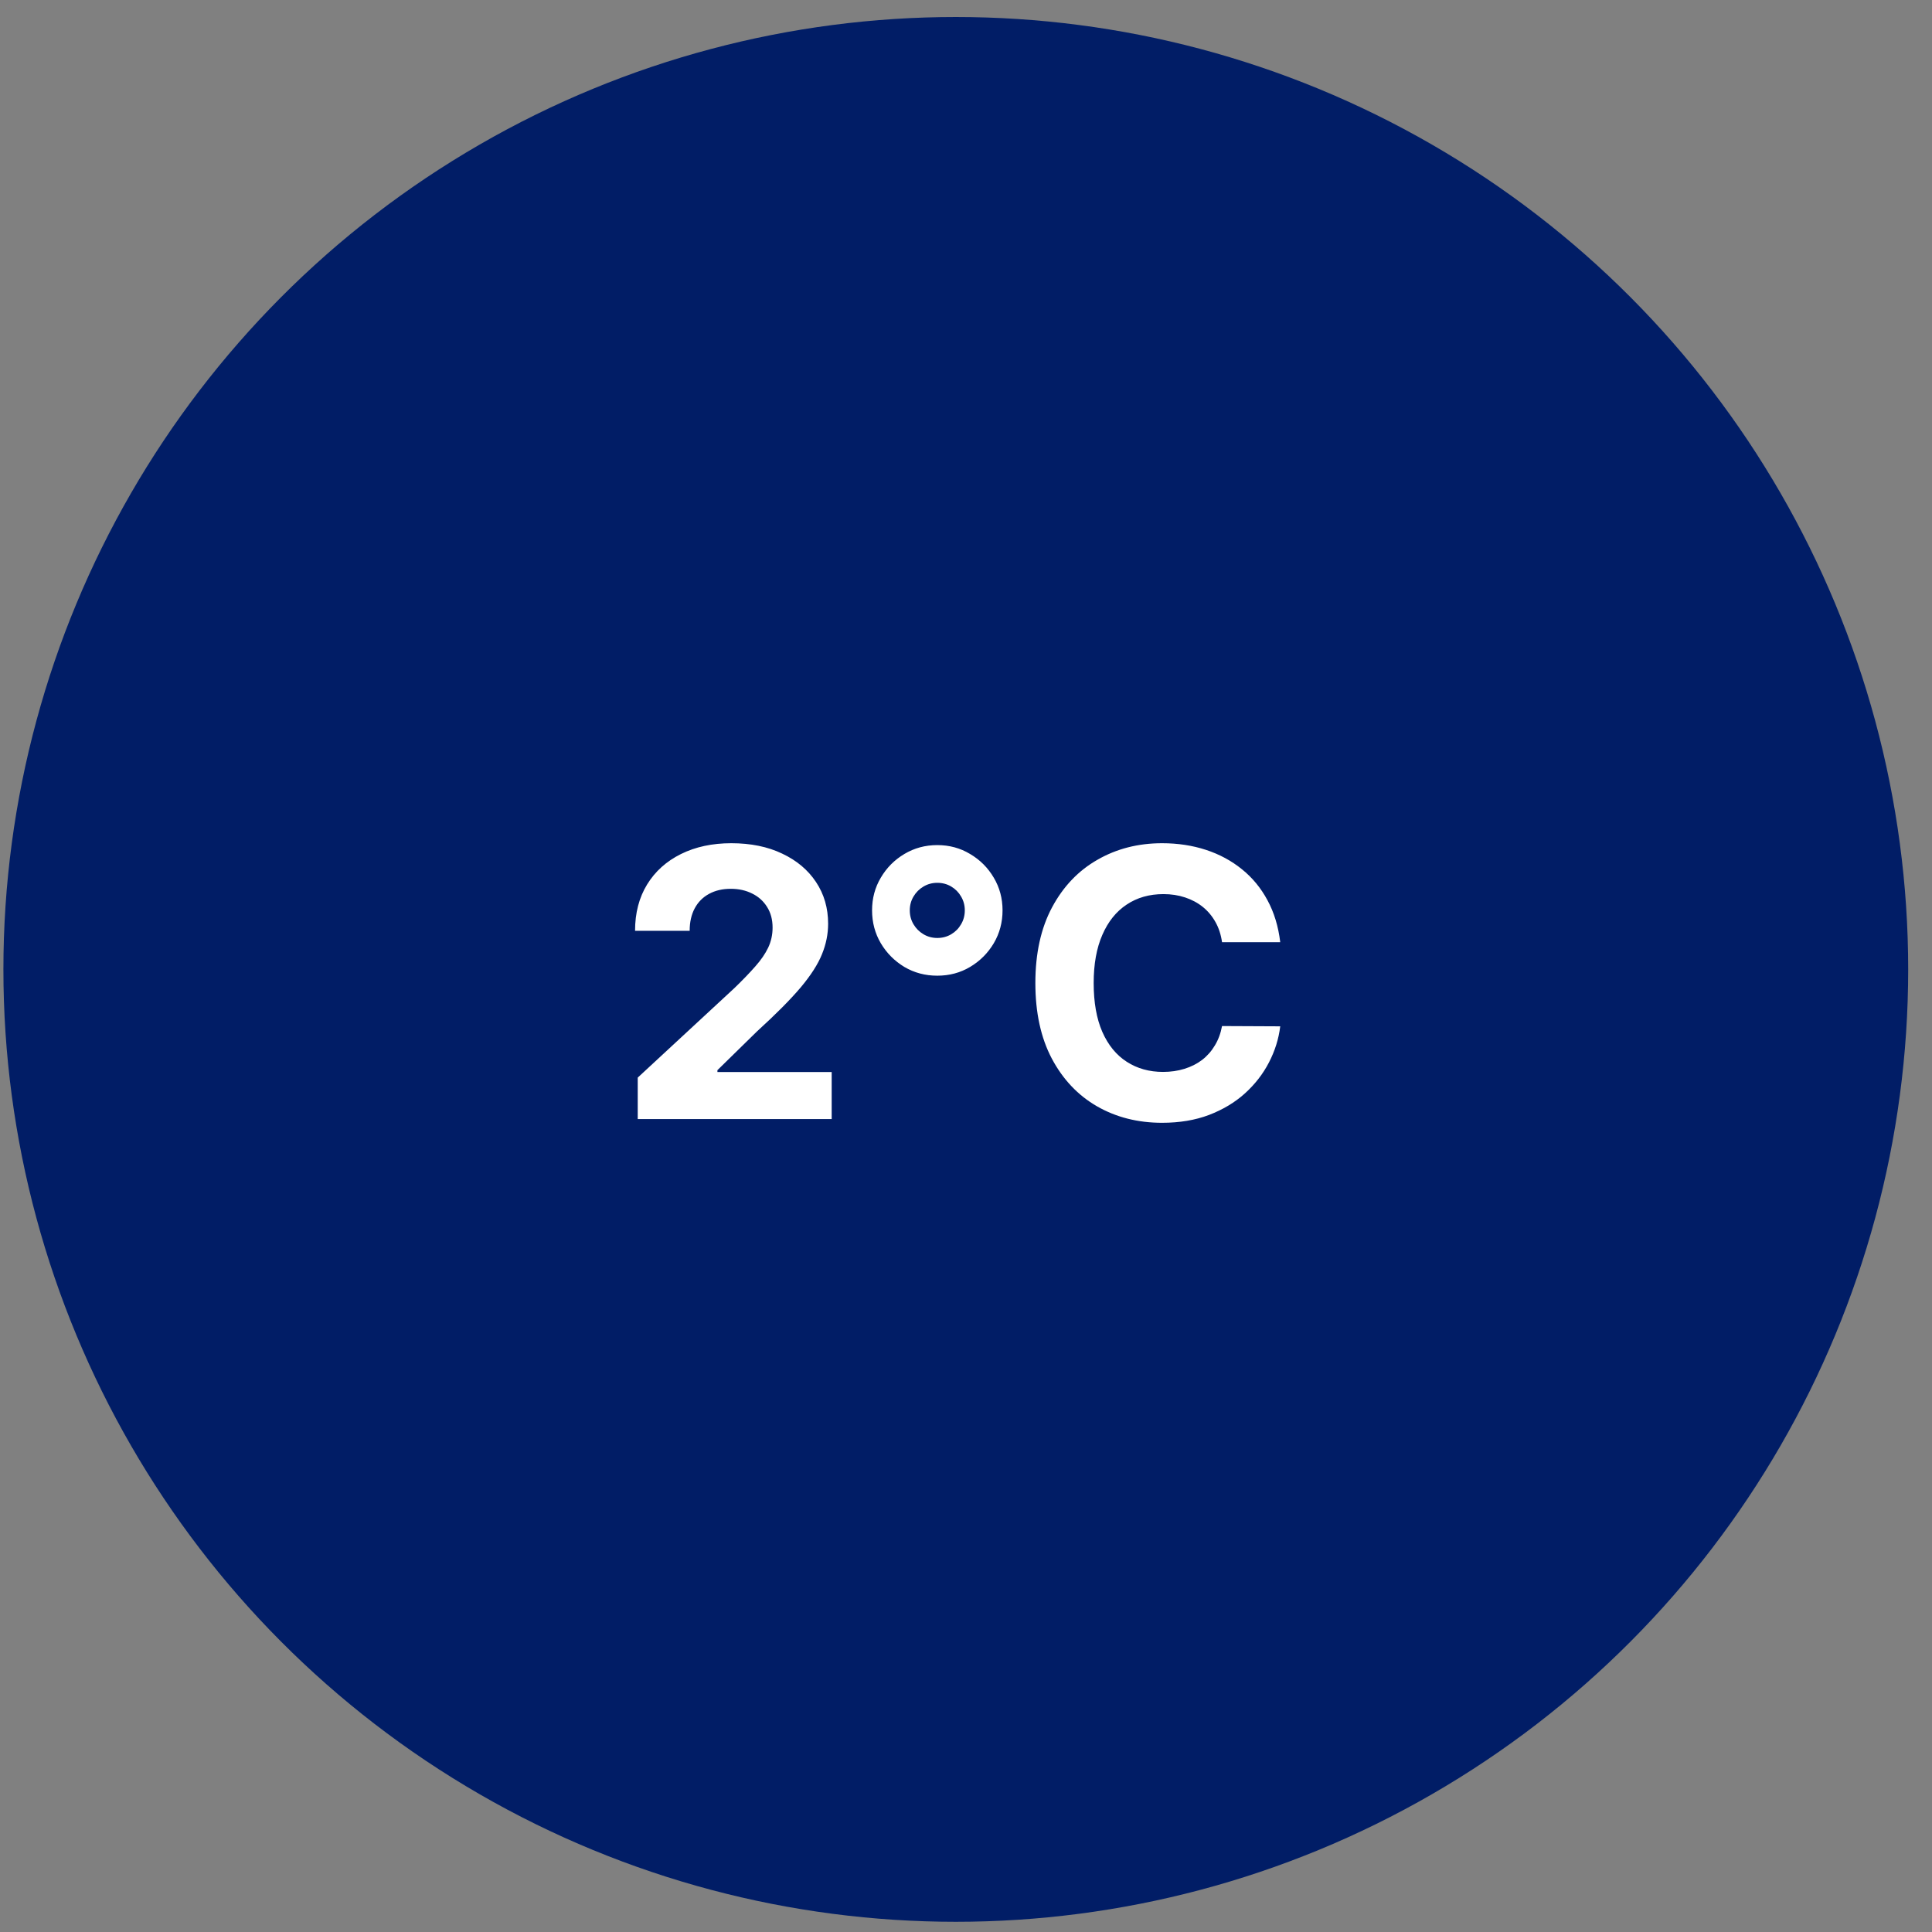
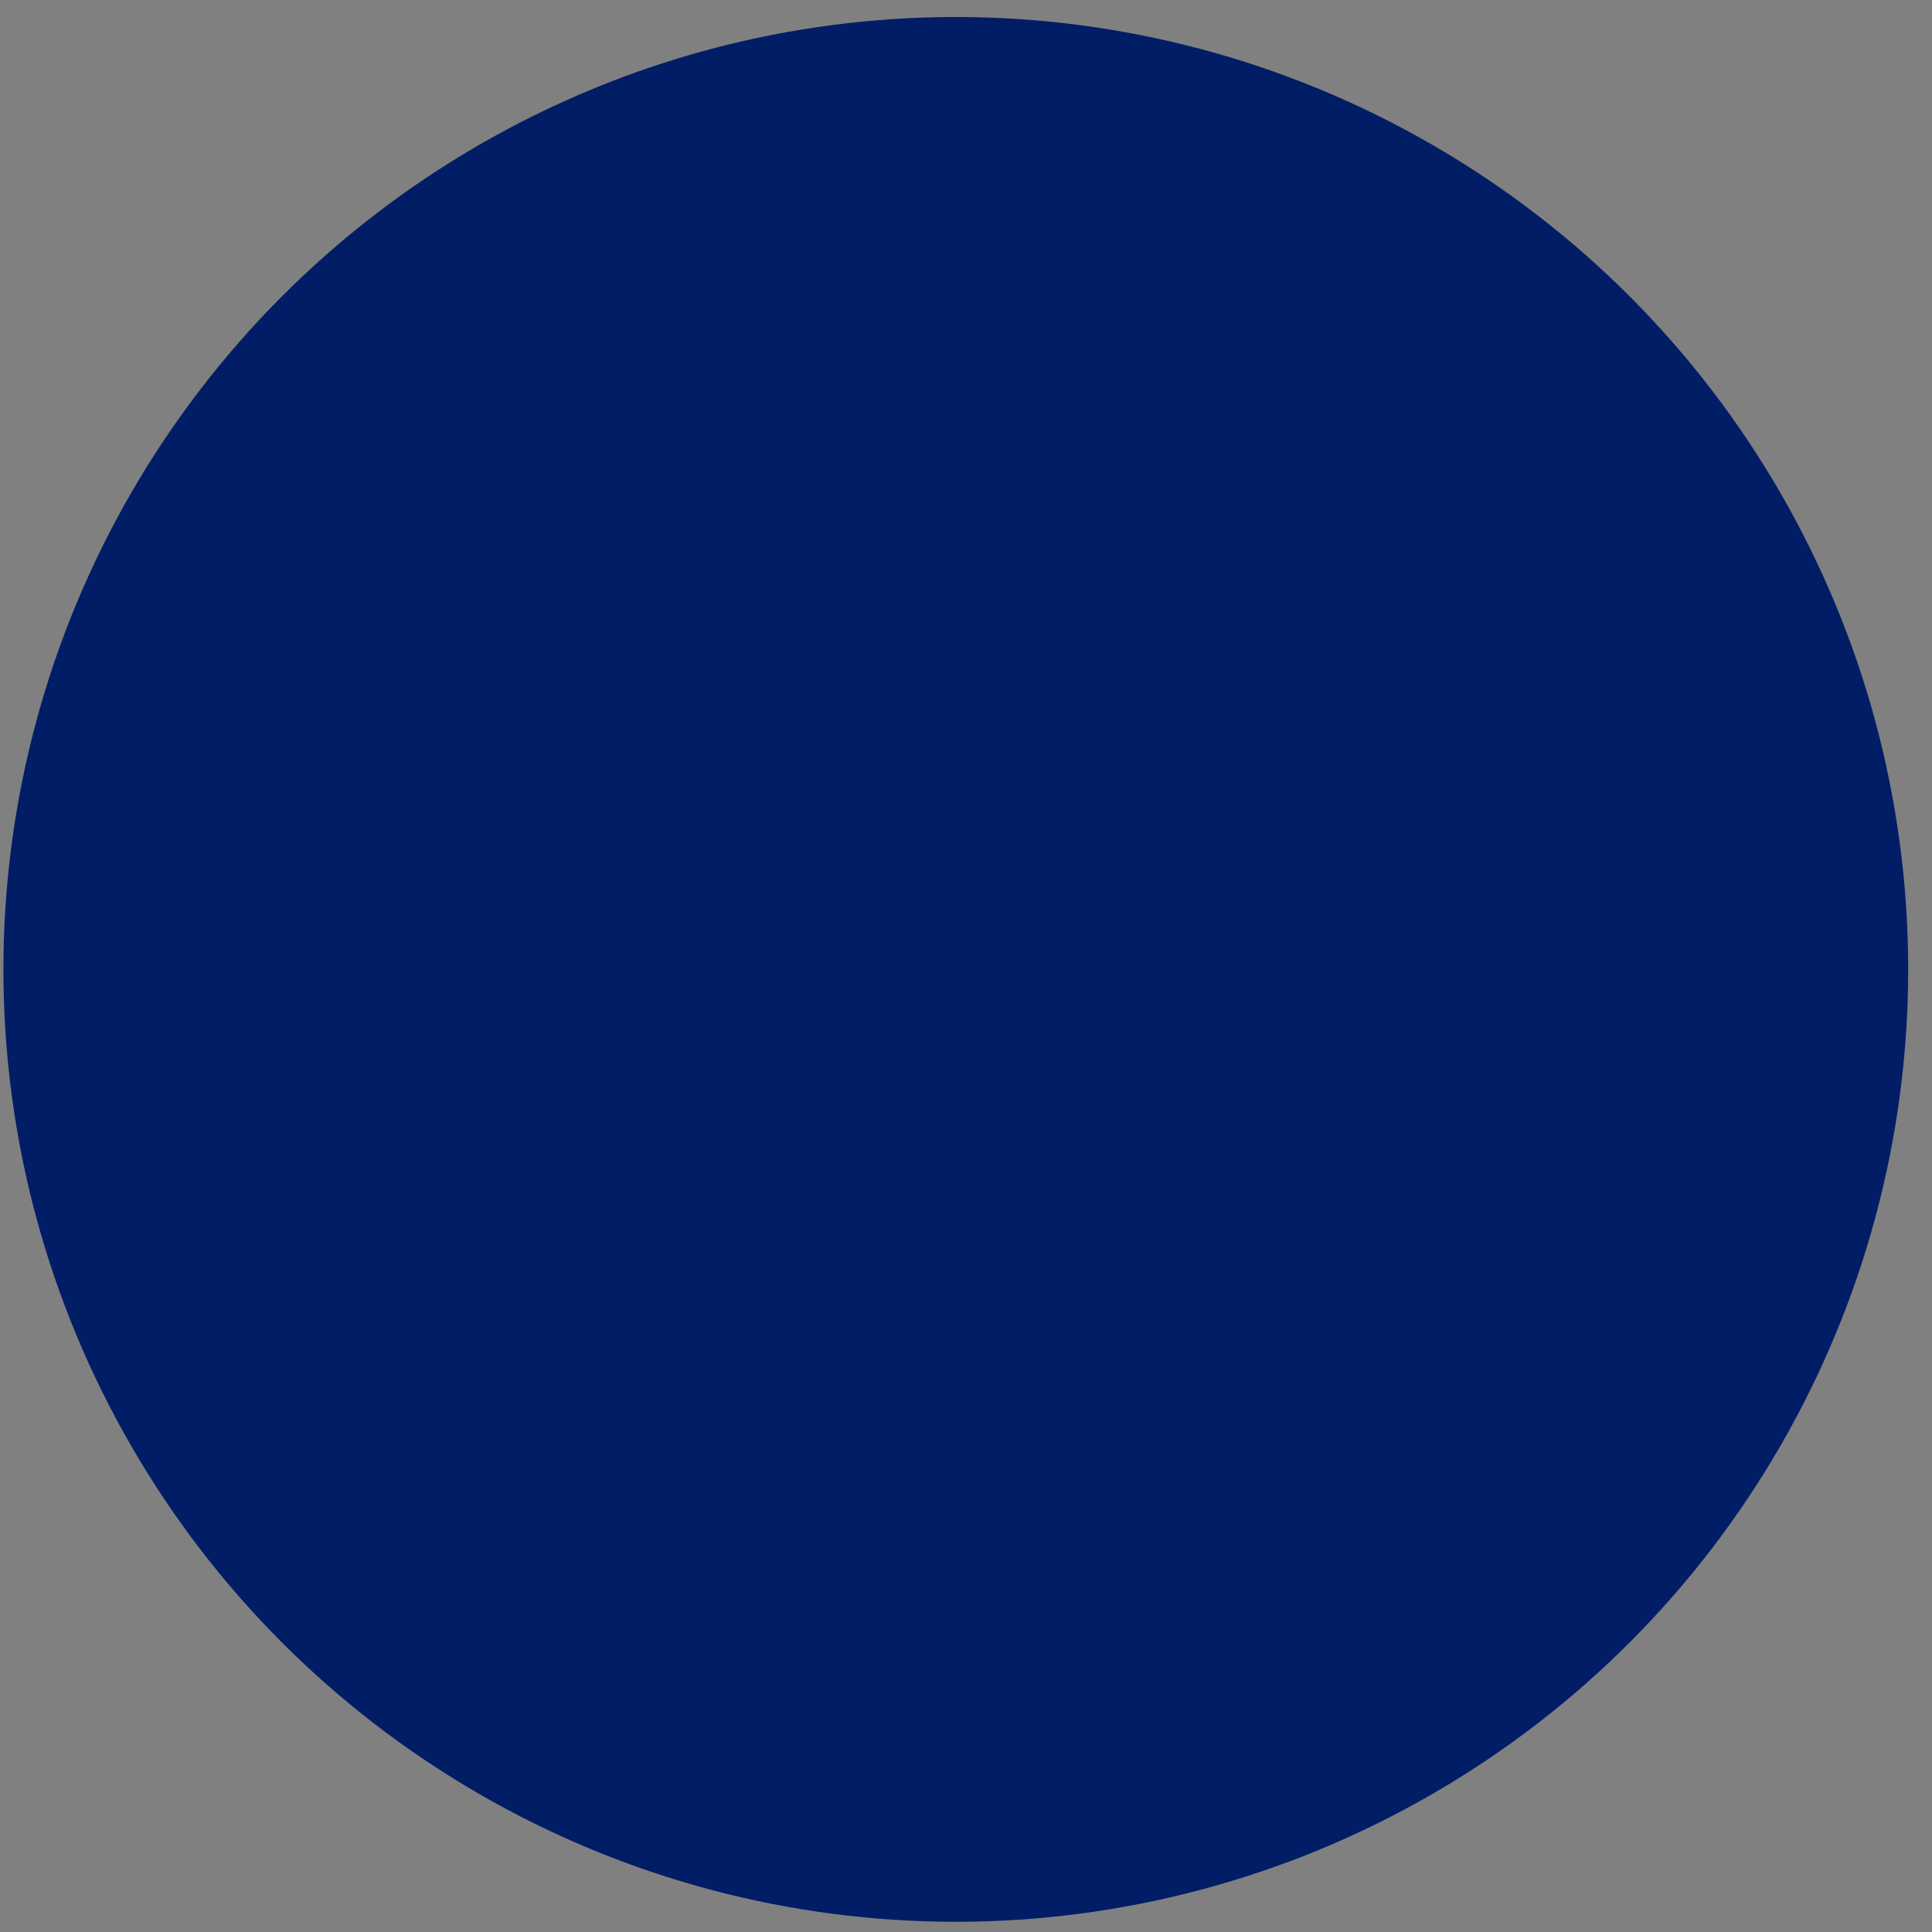
<svg xmlns="http://www.w3.org/2000/svg" width="71" height="71" viewBox="0 0 71 71" fill="none">
  <rect x="0" y="0" width="71" height="71" fill="#808080" stroke="none" />
  <circle cx="35.125" cy="35.625" r="35" fill="#011D66" />
-   <path d="M23.436 41.125V39.602L26.995 36.306C27.298 36.013 27.552 35.749 27.757 35.515C27.965 35.28 28.123 35.051 28.23 34.826C28.338 34.598 28.392 34.352 28.392 34.089C28.392 33.796 28.325 33.544 28.191 33.332C28.058 33.117 27.876 32.953 27.645 32.839C27.413 32.722 27.151 32.663 26.858 32.663C26.552 32.663 26.285 32.725 26.058 32.849C25.83 32.972 25.654 33.15 25.53 33.381C25.407 33.612 25.345 33.887 25.345 34.206H23.338C23.338 33.552 23.486 32.984 23.782 32.502C24.078 32.02 24.494 31.648 25.027 31.384C25.561 31.12 26.176 30.988 26.873 30.988C27.589 30.988 28.213 31.115 28.743 31.369C29.277 31.62 29.692 31.968 29.988 32.414C30.285 32.86 30.433 33.371 30.433 33.947C30.433 34.325 30.358 34.698 30.208 35.065C30.061 35.433 29.799 35.842 29.422 36.291C29.044 36.737 28.512 37.273 27.825 37.898L26.365 39.328V39.397H30.564V41.125H23.436ZM34.445 35.856C34.002 35.856 33.599 35.749 33.234 35.534C32.873 35.316 32.585 35.026 32.37 34.665C32.155 34.3 32.048 33.897 32.048 33.454C32.048 33.015 32.155 32.614 32.37 32.253C32.585 31.888 32.873 31.599 33.234 31.384C33.599 31.166 34.002 31.057 34.445 31.057C34.888 31.057 35.29 31.166 35.651 31.384C36.016 31.599 36.305 31.888 36.52 32.253C36.735 32.614 36.843 33.015 36.843 33.454C36.843 33.897 36.735 34.3 36.52 34.665C36.305 35.026 36.016 35.316 35.651 35.534C35.29 35.749 34.888 35.856 34.445 35.856ZM34.445 34.47C34.634 34.47 34.805 34.424 34.958 34.333C35.111 34.242 35.231 34.12 35.319 33.967C35.41 33.814 35.456 33.643 35.456 33.454C35.456 33.269 35.41 33.099 35.319 32.946C35.231 32.793 35.111 32.671 34.958 32.58C34.805 32.489 34.634 32.443 34.445 32.443C34.26 32.443 34.09 32.489 33.937 32.58C33.784 32.671 33.662 32.793 33.571 32.946C33.48 33.099 33.434 33.269 33.434 33.454C33.434 33.643 33.48 33.814 33.571 33.967C33.662 34.12 33.784 34.242 33.937 34.333C34.09 34.424 34.26 34.47 34.445 34.47ZM47.048 34.626H44.909C44.87 34.349 44.79 34.103 44.67 33.889C44.549 33.671 44.395 33.485 44.206 33.332C44.017 33.179 43.799 33.062 43.551 32.98C43.307 32.899 43.042 32.858 42.756 32.858C42.238 32.858 41.787 32.987 41.403 33.244C41.019 33.498 40.721 33.869 40.51 34.357C40.298 34.842 40.192 35.432 40.192 36.125C40.192 36.838 40.298 37.437 40.51 37.922C40.724 38.407 41.024 38.773 41.408 39.02C41.792 39.268 42.236 39.392 42.741 39.392C43.024 39.392 43.286 39.354 43.527 39.279C43.771 39.204 43.988 39.095 44.176 38.952C44.365 38.806 44.522 38.628 44.645 38.42C44.772 38.212 44.86 37.974 44.909 37.707L47.048 37.717C46.992 38.176 46.854 38.618 46.633 39.045C46.414 39.468 46.12 39.847 45.749 40.183C45.381 40.515 44.941 40.778 44.43 40.974C43.923 41.166 43.348 41.262 42.707 41.262C41.815 41.262 41.017 41.06 40.314 40.656C39.614 40.253 39.061 39.668 38.654 38.903C38.25 38.138 38.049 37.212 38.049 36.125C38.049 35.035 38.254 34.107 38.664 33.342C39.074 32.577 39.631 31.994 40.334 31.594C41.037 31.19 41.828 30.988 42.707 30.988C43.286 30.988 43.823 31.07 44.318 31.232C44.816 31.395 45.257 31.633 45.641 31.945C46.026 32.255 46.338 32.634 46.579 33.083C46.823 33.532 46.979 34.047 47.048 34.626Z" fill="white" />
</svg>